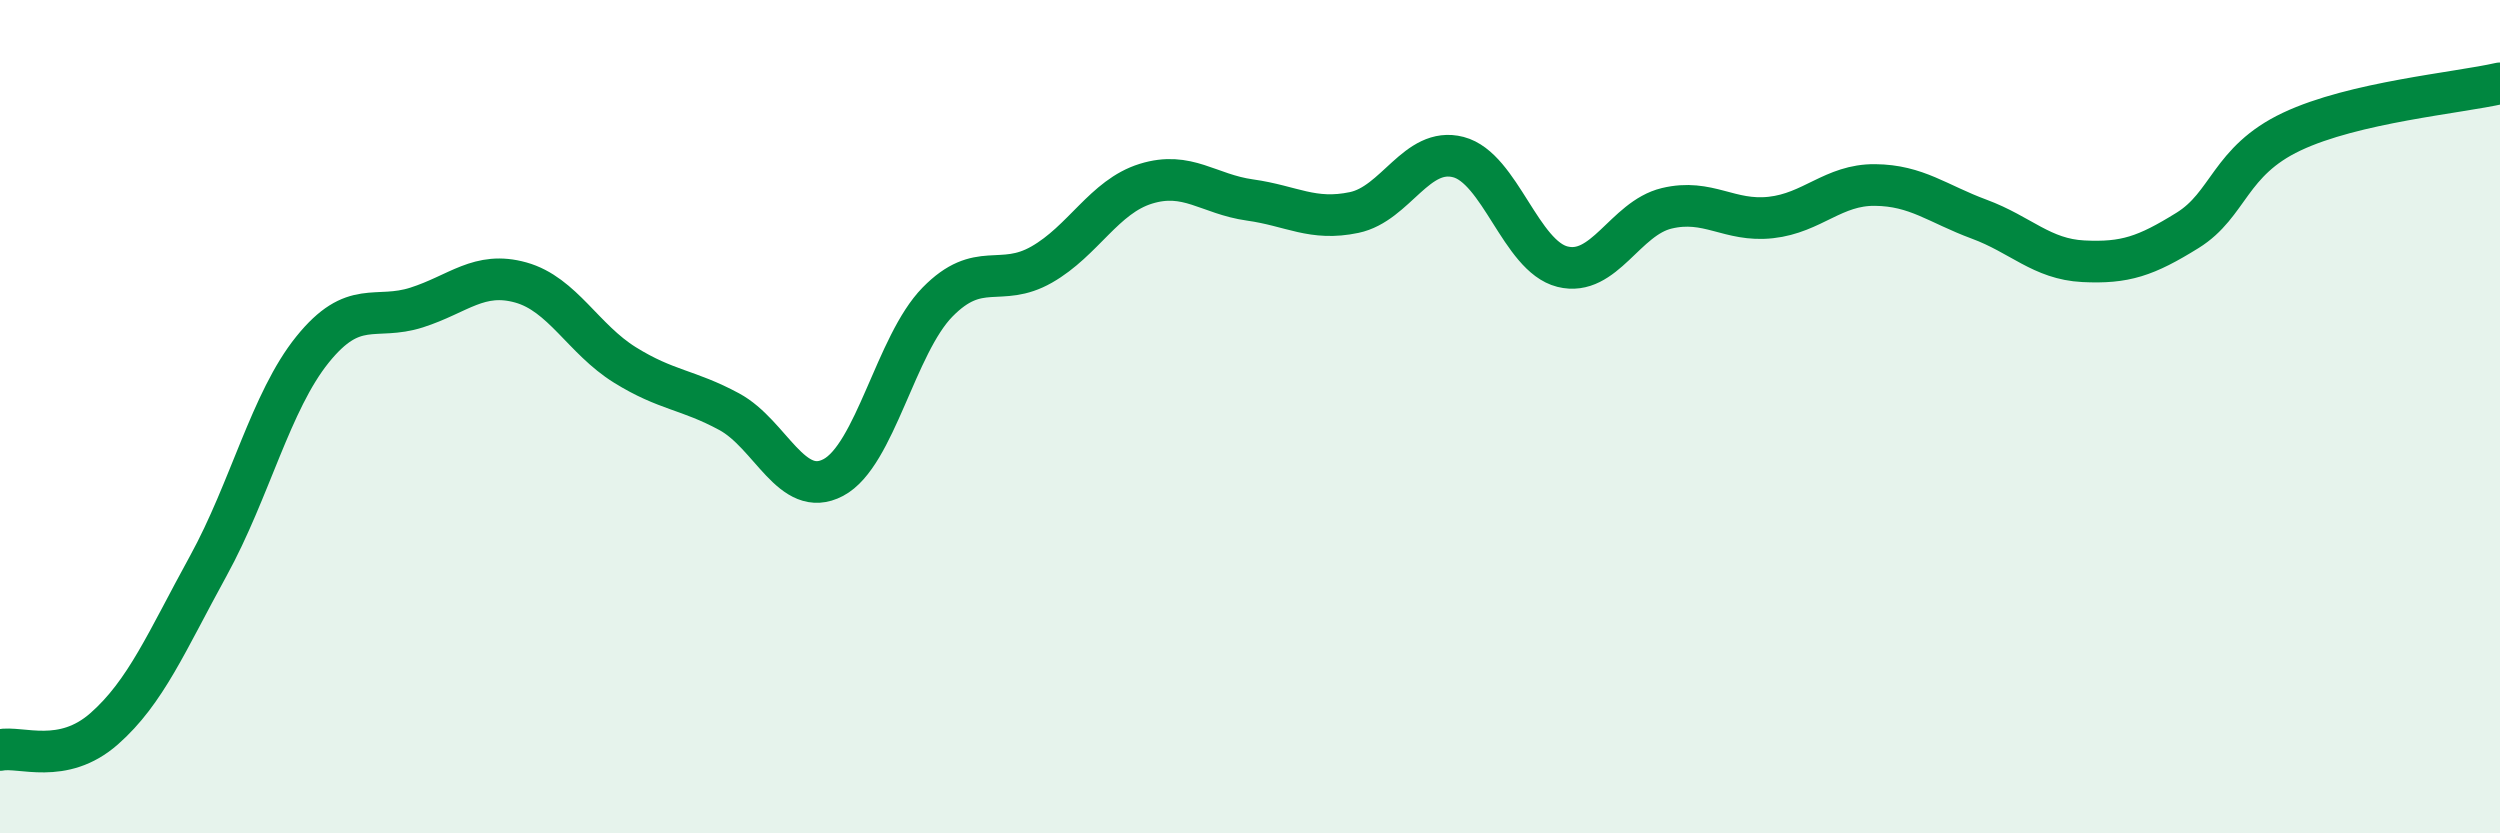
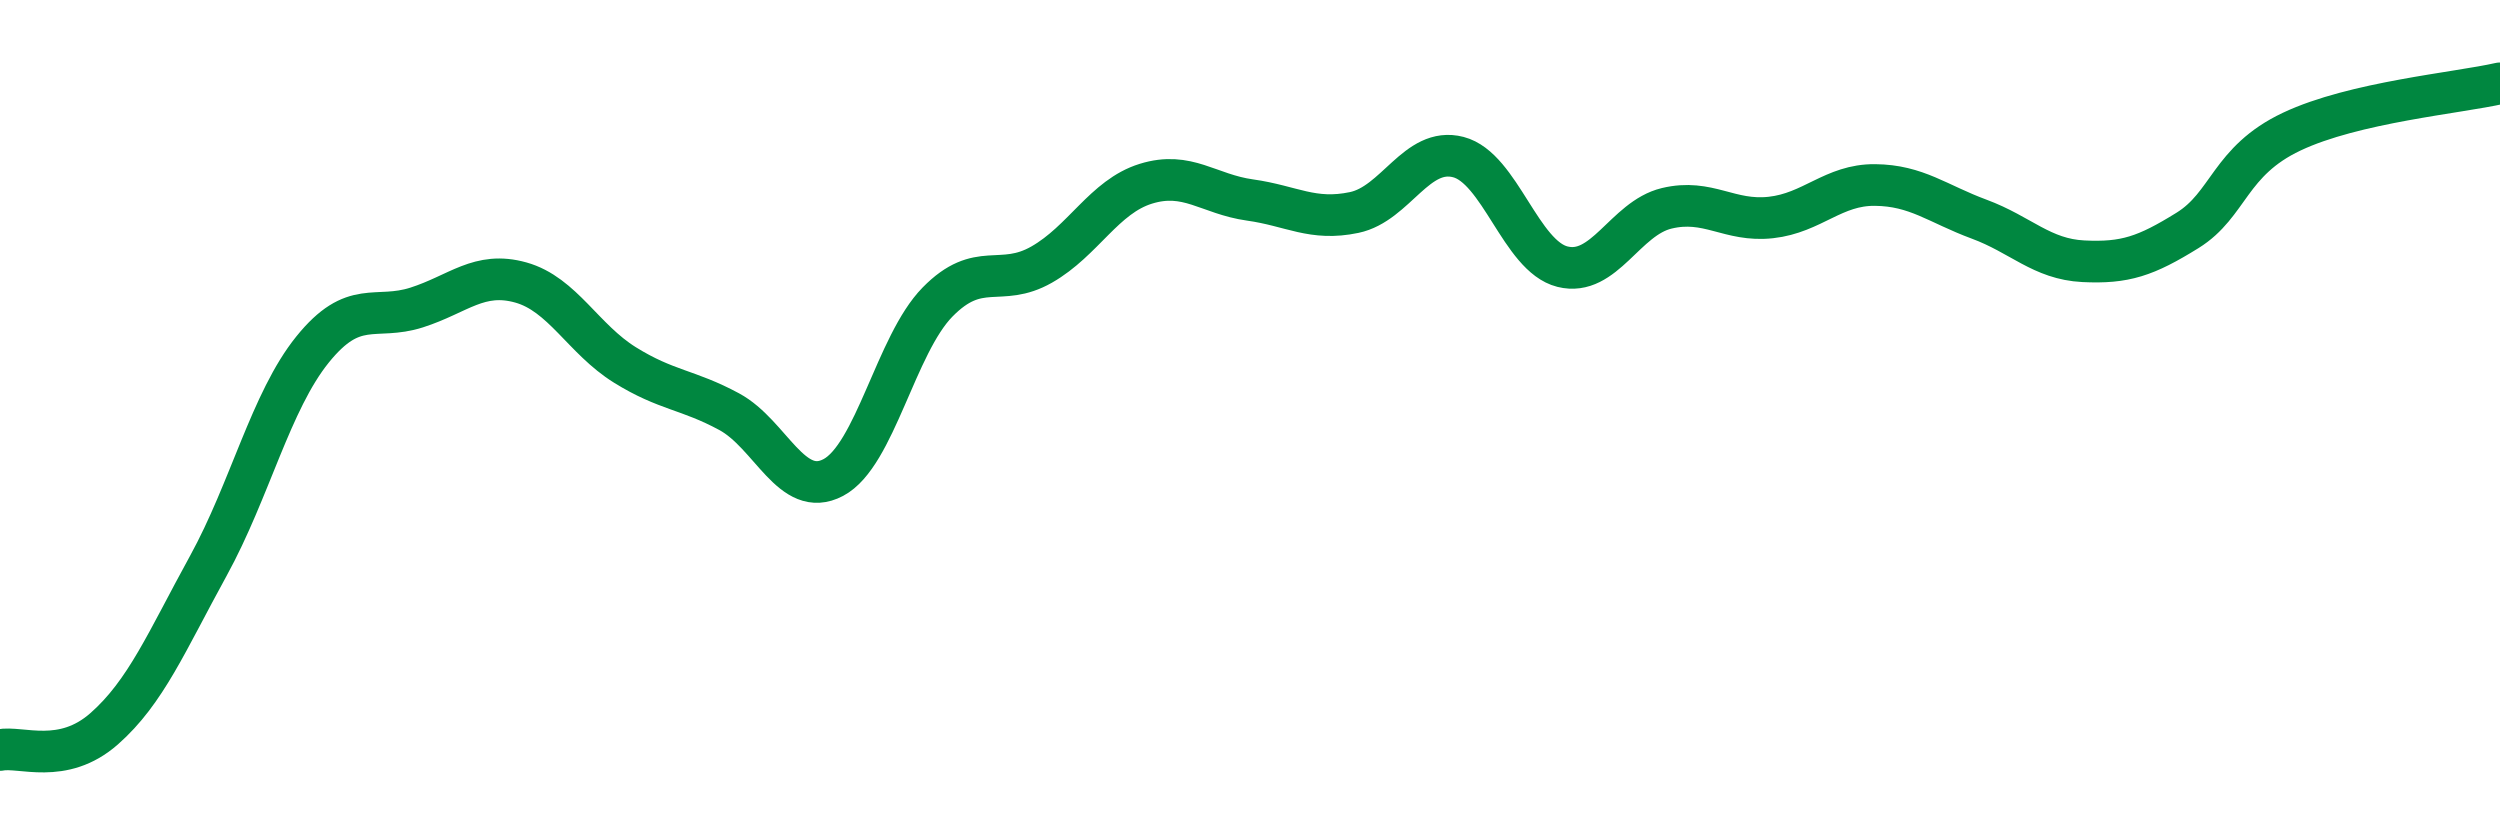
<svg xmlns="http://www.w3.org/2000/svg" width="60" height="20" viewBox="0 0 60 20">
-   <path d="M 0,18 C 0.5,17.9 1.5,18.37 2.5,17.49 C 3.5,16.61 4,15.4 5,13.58 C 6,11.76 6.5,9.63 7.5,8.39 C 8.5,7.15 9,7.7 10,7.38 C 11,7.06 11.5,6.5 12.5,6.78 C 13.5,7.06 14,8.14 15,8.76 C 16,9.38 16.5,9.34 17.5,9.88 C 18.5,10.42 19,11.99 20,11.46 C 21,10.93 21.5,8.27 22.5,7.25 C 23.5,6.23 24,6.92 25,6.35 C 26,5.78 26.5,4.72 27.5,4.41 C 28.5,4.1 29,4.66 30,4.8 C 31,4.94 31.5,5.31 32.5,5.1 C 33.5,4.89 34,3.51 35,3.77 C 36,4.03 36.5,6.15 37.5,6.4 C 38.5,6.65 39,5.24 40,5 C 41,4.76 41.5,5.33 42.5,5.22 C 43.5,5.11 44,4.43 45,4.44 C 46,4.45 46.5,4.89 47.5,5.26 C 48.5,5.63 49,6.22 50,6.27 C 51,6.32 51.5,6.15 52.5,5.53 C 53.5,4.91 53.5,3.87 55,3.16 C 56.5,2.45 59,2.23 60,2L60 20L0 20Z" fill="#008740" opacity="0.1" stroke-linecap="round" stroke-linejoin="round" />
  <path d="M 0,18 C 0.5,17.9 1.5,18.37 2.5,17.49 C 3.5,16.61 4,15.4 5,13.58 C 6,11.76 6.5,9.63 7.5,8.39 C 8.5,7.15 9,7.7 10,7.38 C 11,7.06 11.5,6.5 12.5,6.78 C 13.5,7.06 14,8.14 15,8.76 C 16,9.38 16.5,9.34 17.5,9.88 C 18.5,10.42 19,11.99 20,11.46 C 21,10.93 21.5,8.27 22.5,7.25 C 23.5,6.23 24,6.92 25,6.35 C 26,5.78 26.5,4.72 27.5,4.41 C 28.5,4.1 29,4.66 30,4.8 C 31,4.94 31.5,5.31 32.5,5.1 C 33.5,4.89 34,3.51 35,3.77 C 36,4.03 36.5,6.15 37.5,6.4 C 38.5,6.65 39,5.24 40,5 C 41,4.76 41.5,5.33 42.5,5.22 C 43.5,5.11 44,4.43 45,4.44 C 46,4.45 46.5,4.89 47.5,5.26 C 48.5,5.63 49,6.22 50,6.27 C 51,6.32 51.5,6.15 52.5,5.53 C 53.5,4.91 53.5,3.87 55,3.16 C 56.5,2.45 59,2.23 60,2" stroke="#008740" stroke-width="1" fill="none" stroke-linecap="round" stroke-linejoin="round" />
</svg>